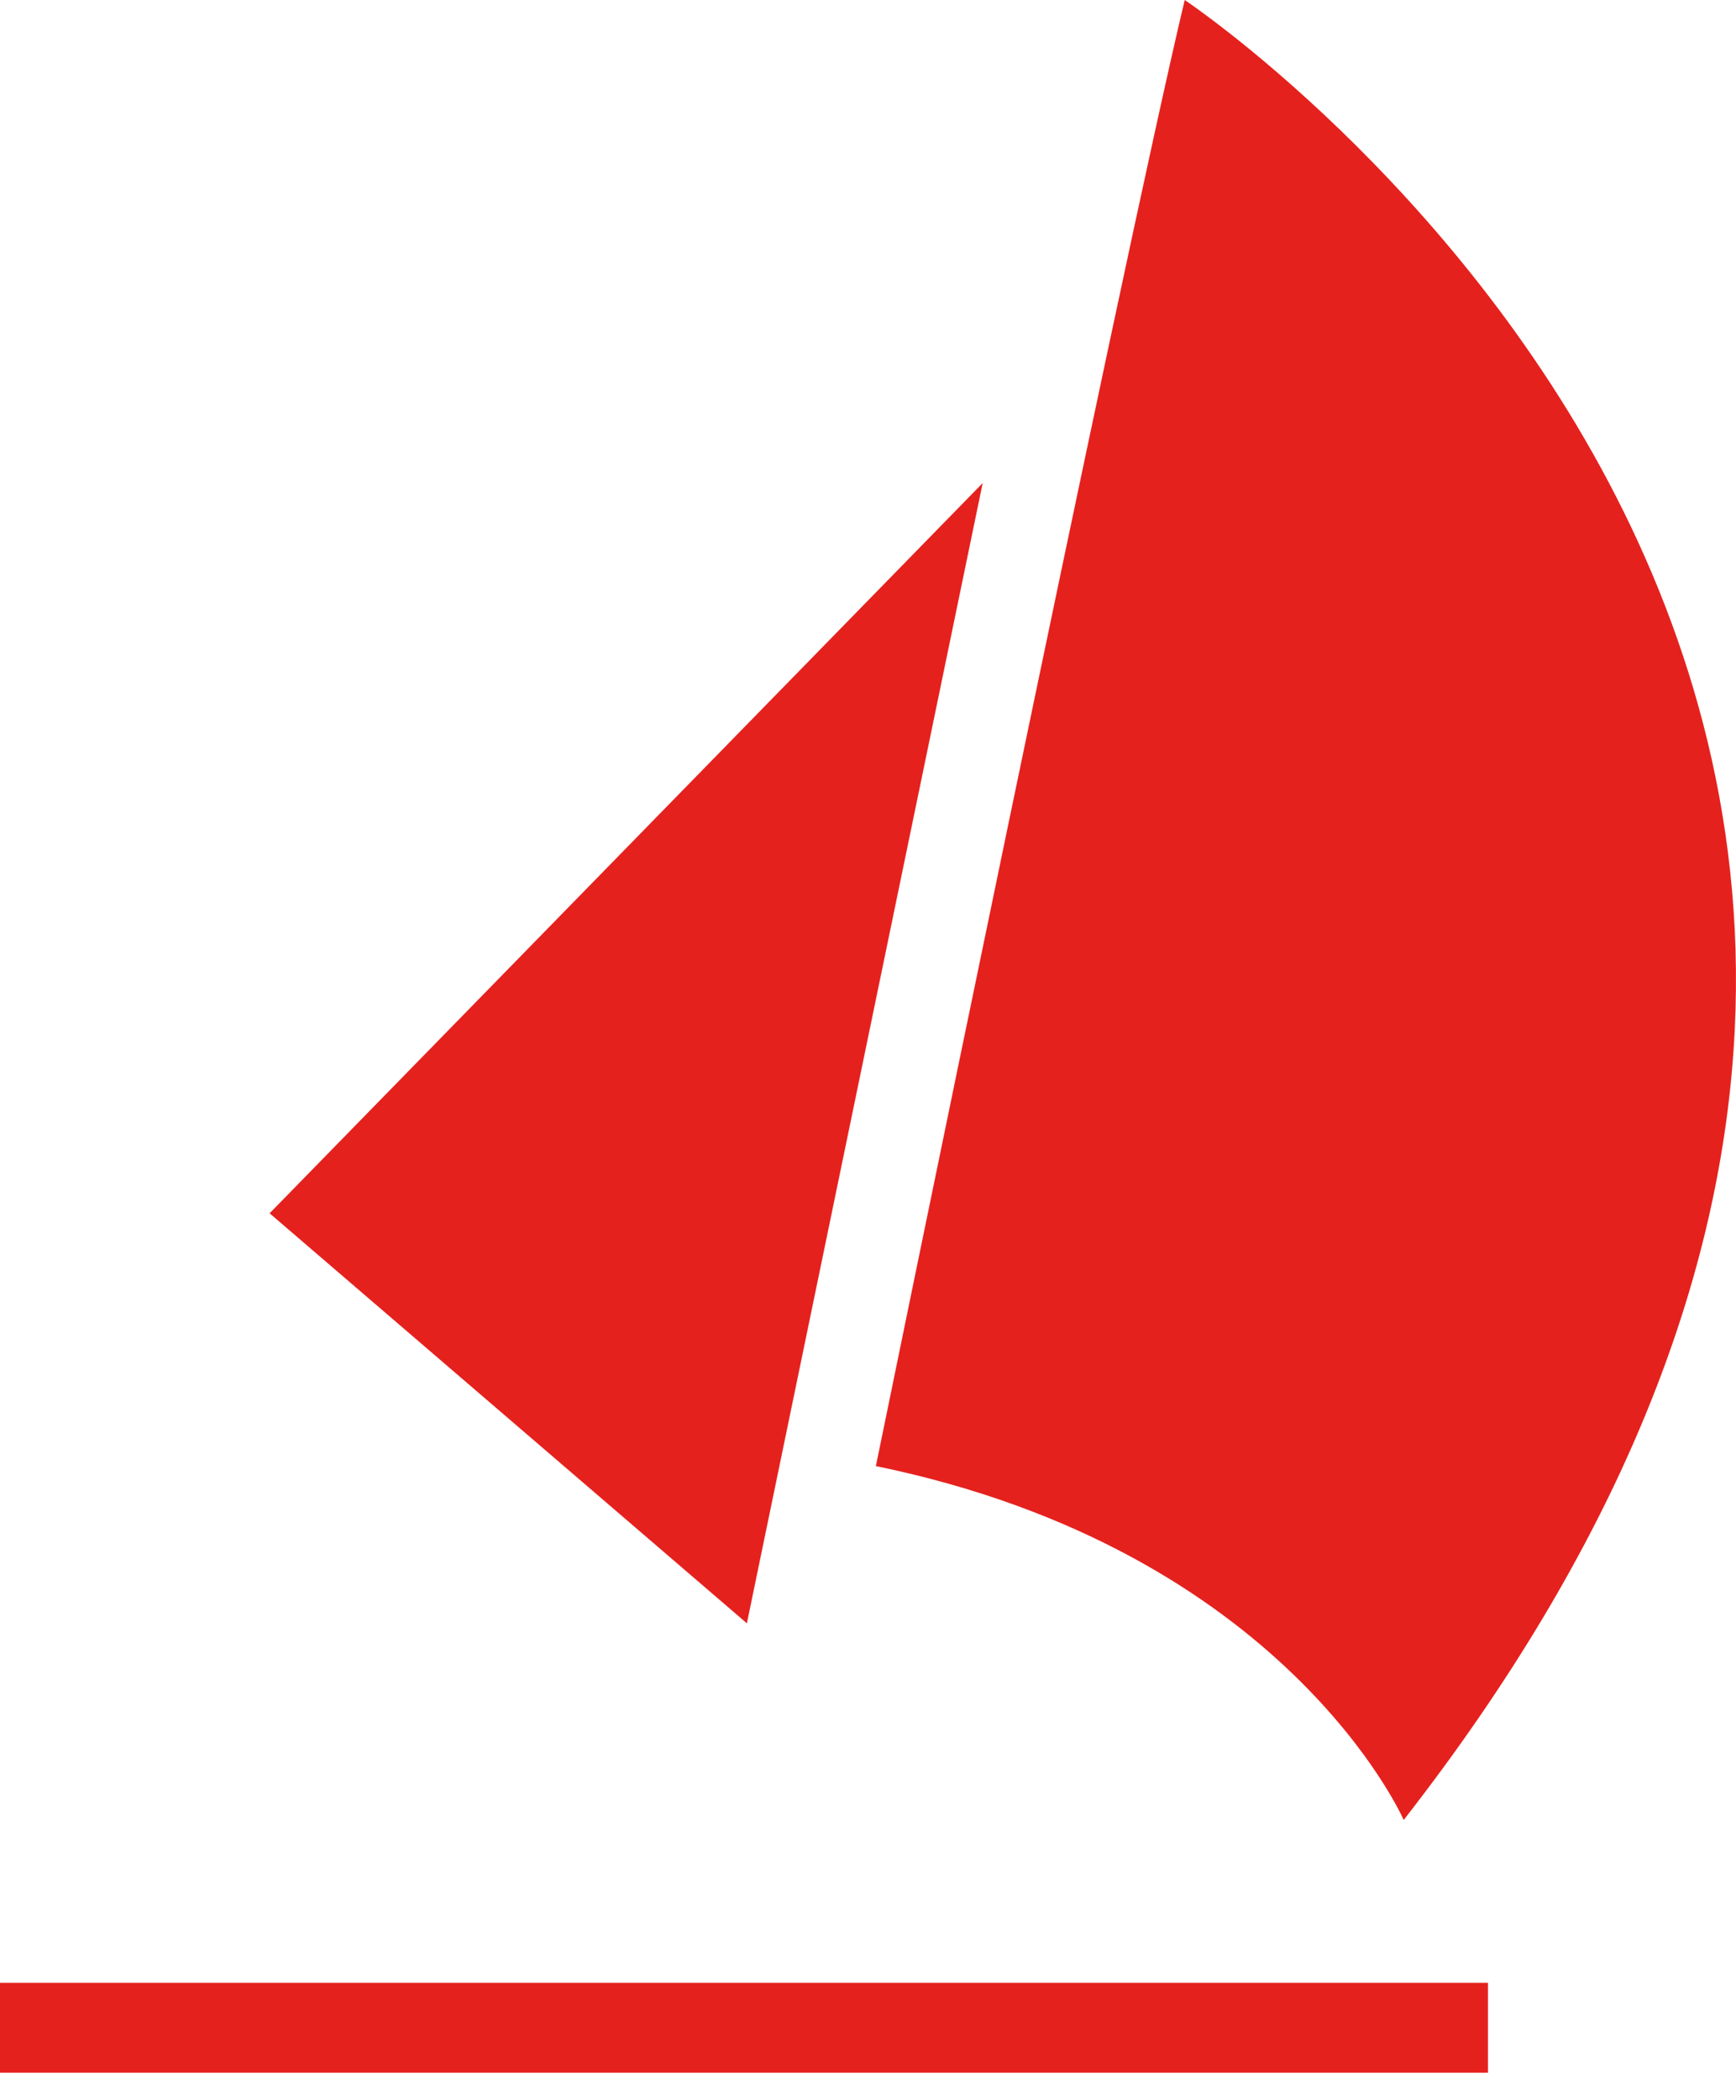
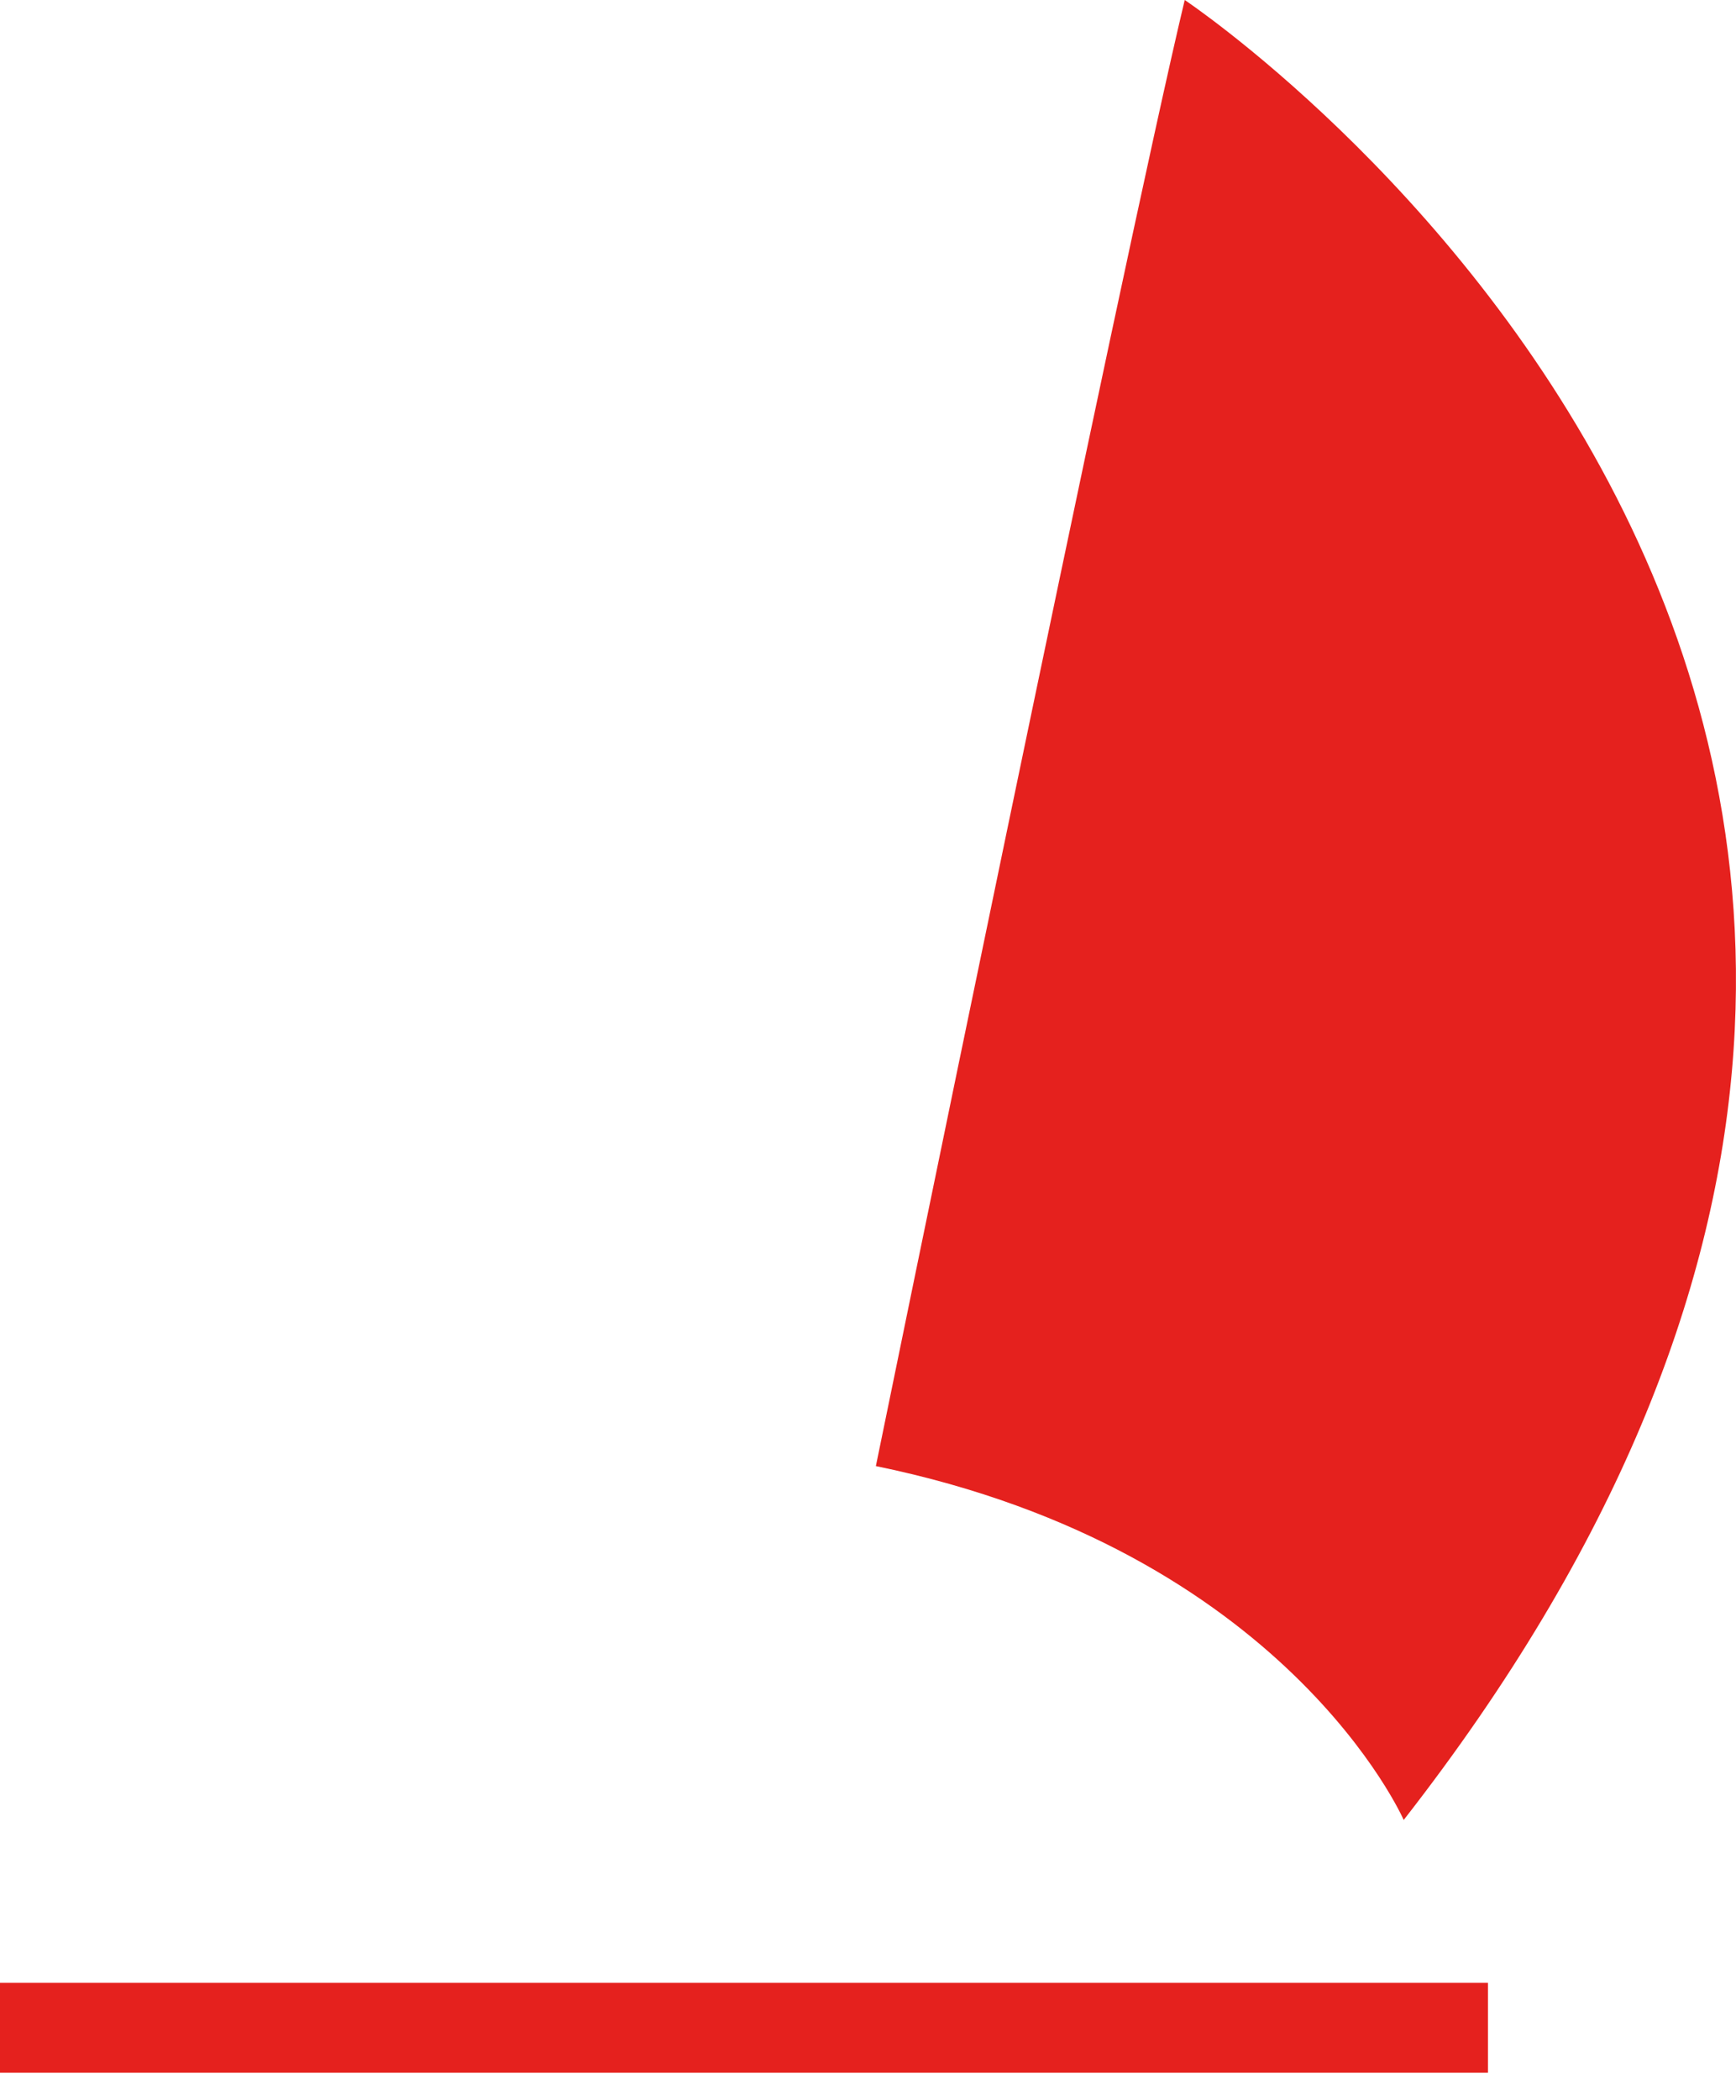
<svg xmlns="http://www.w3.org/2000/svg" width="43" height="52" viewBox="0 0 43 52" fill="none">
  <path d="M29.345 0C29.345 0 56.048 17.802 34.769 45.062C34.769 45.062 31.848 38.386 21.695 36.3C21.695 36.3 27.815 6.398 29.345 0Z" fill="#E5211E" />
-   <path d="M6.678 30.041L18.5 40.193L24.341 11.96L6.678 30.041Z" fill="#E5211E" />
  <path d="M36.856 49.095H0V51.32H36.856V49.095Z" fill="#E5211E" />
</svg>